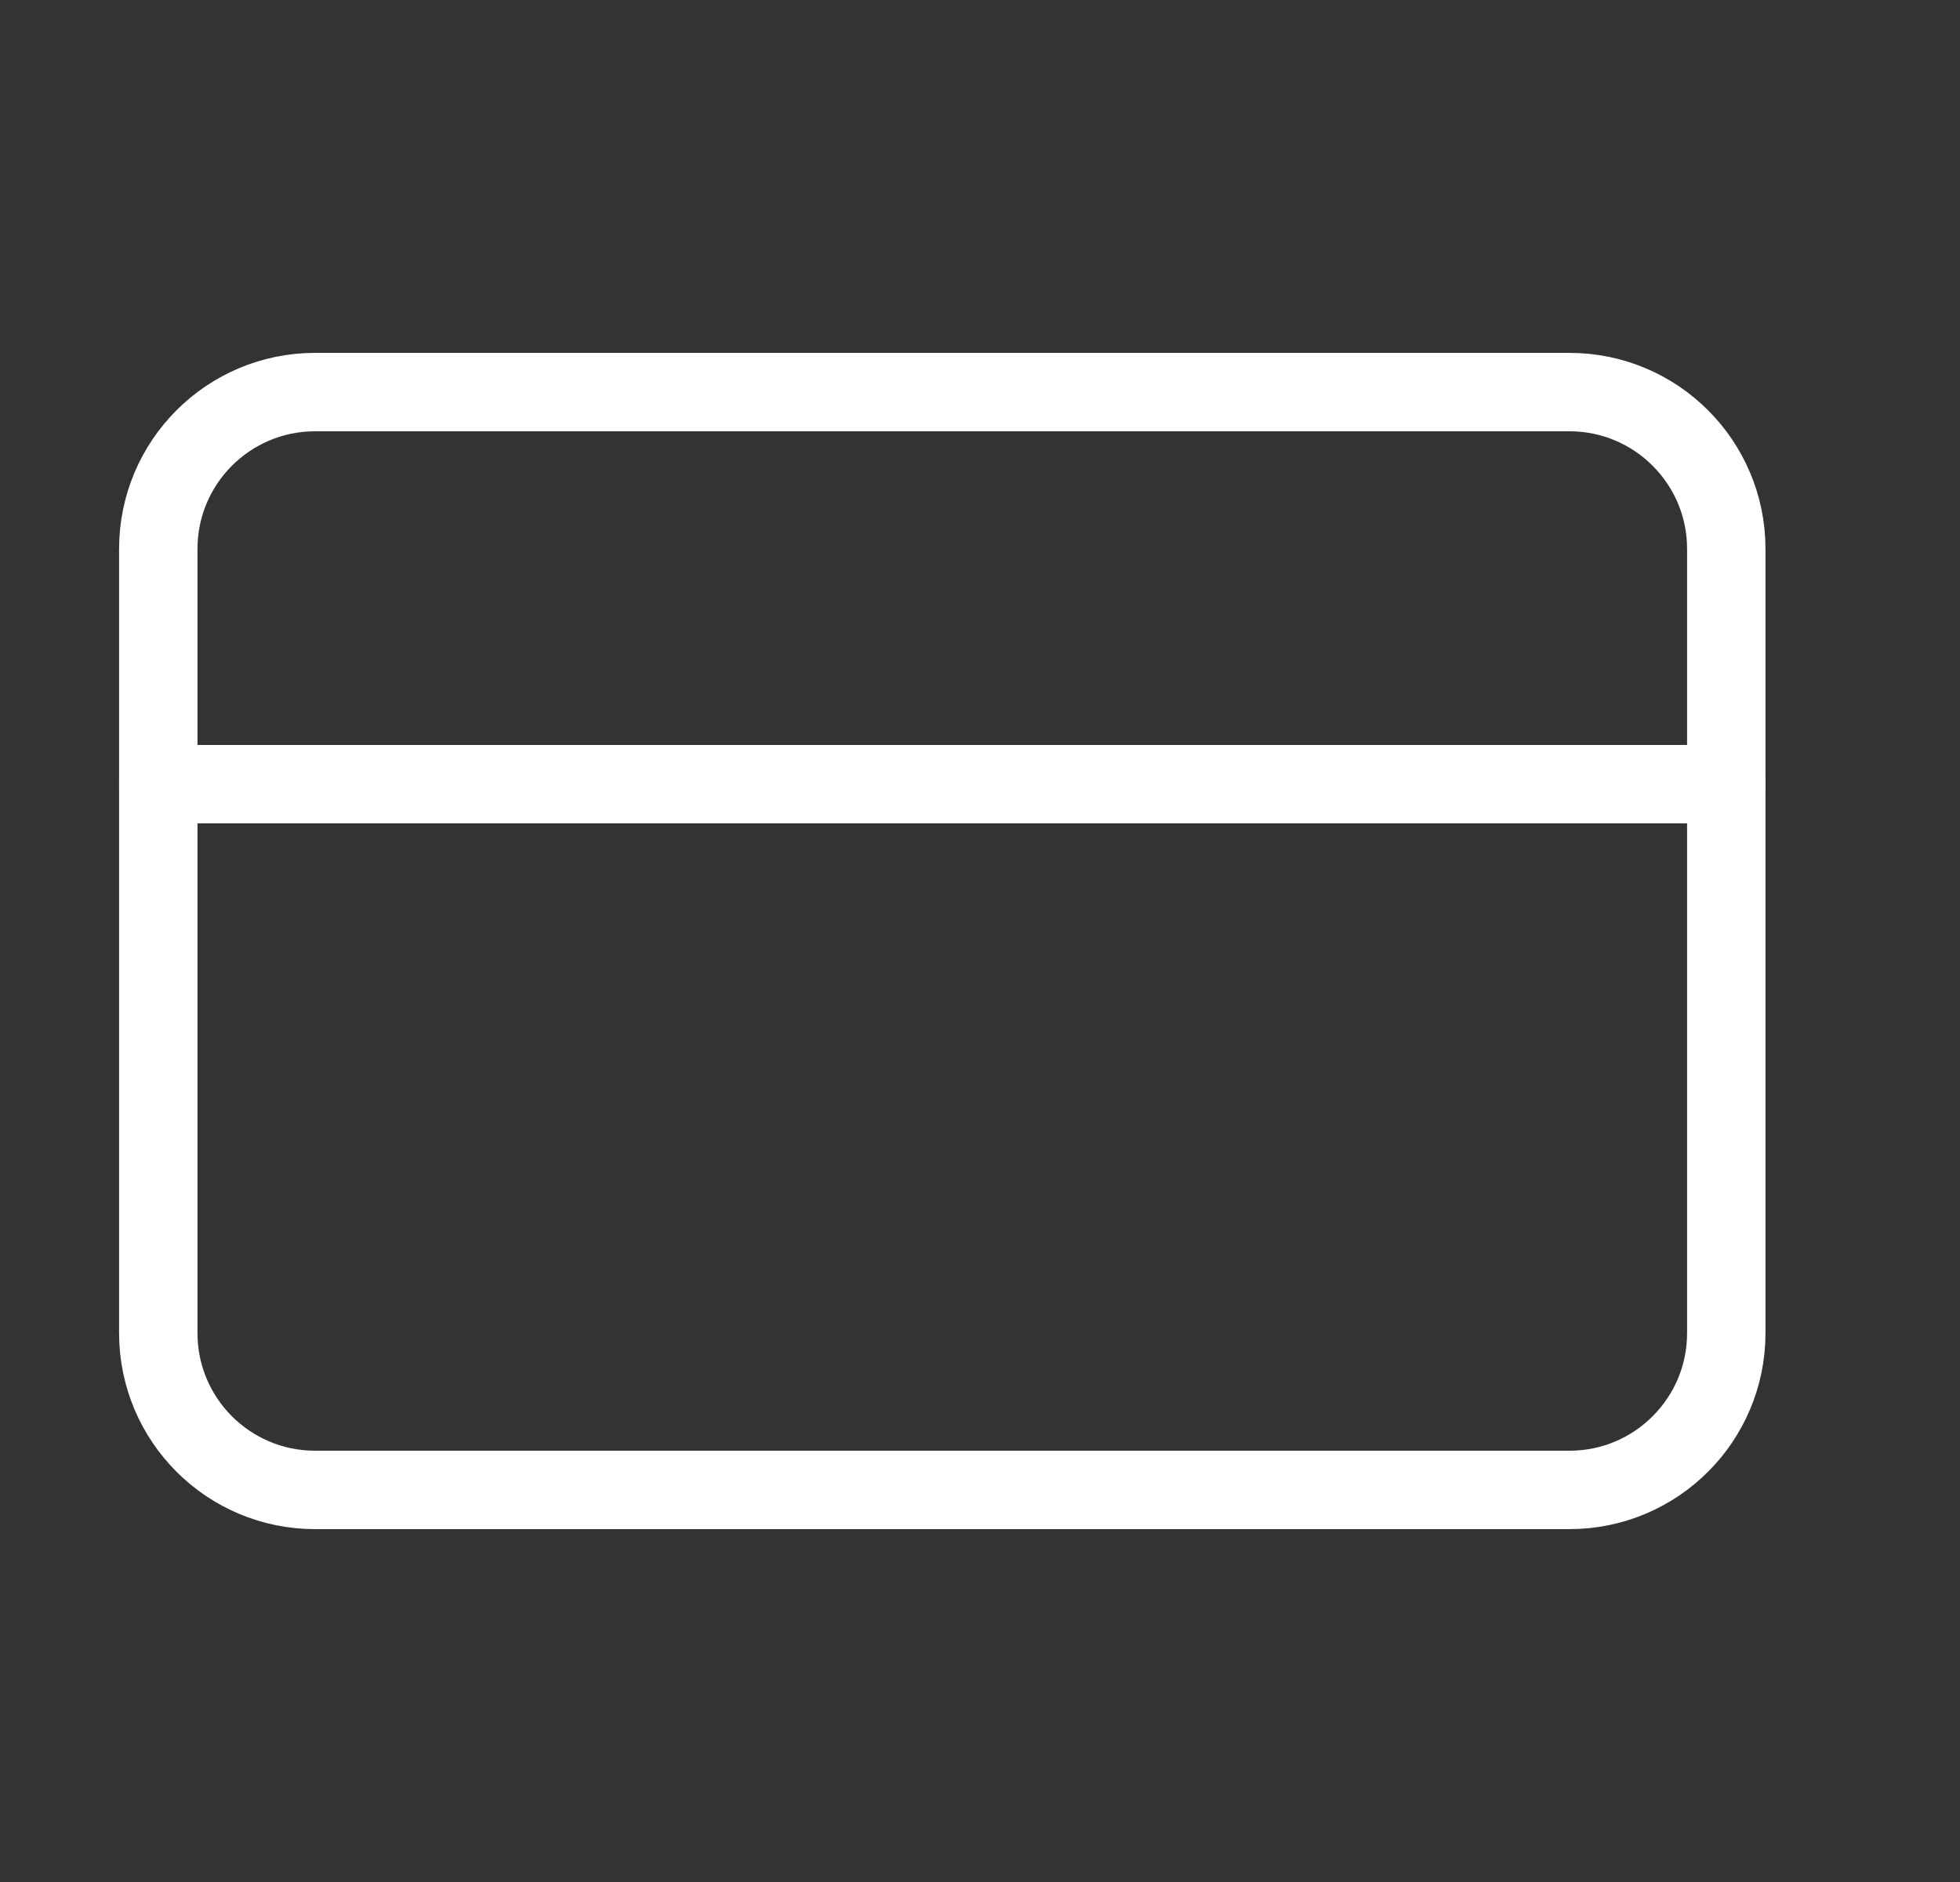
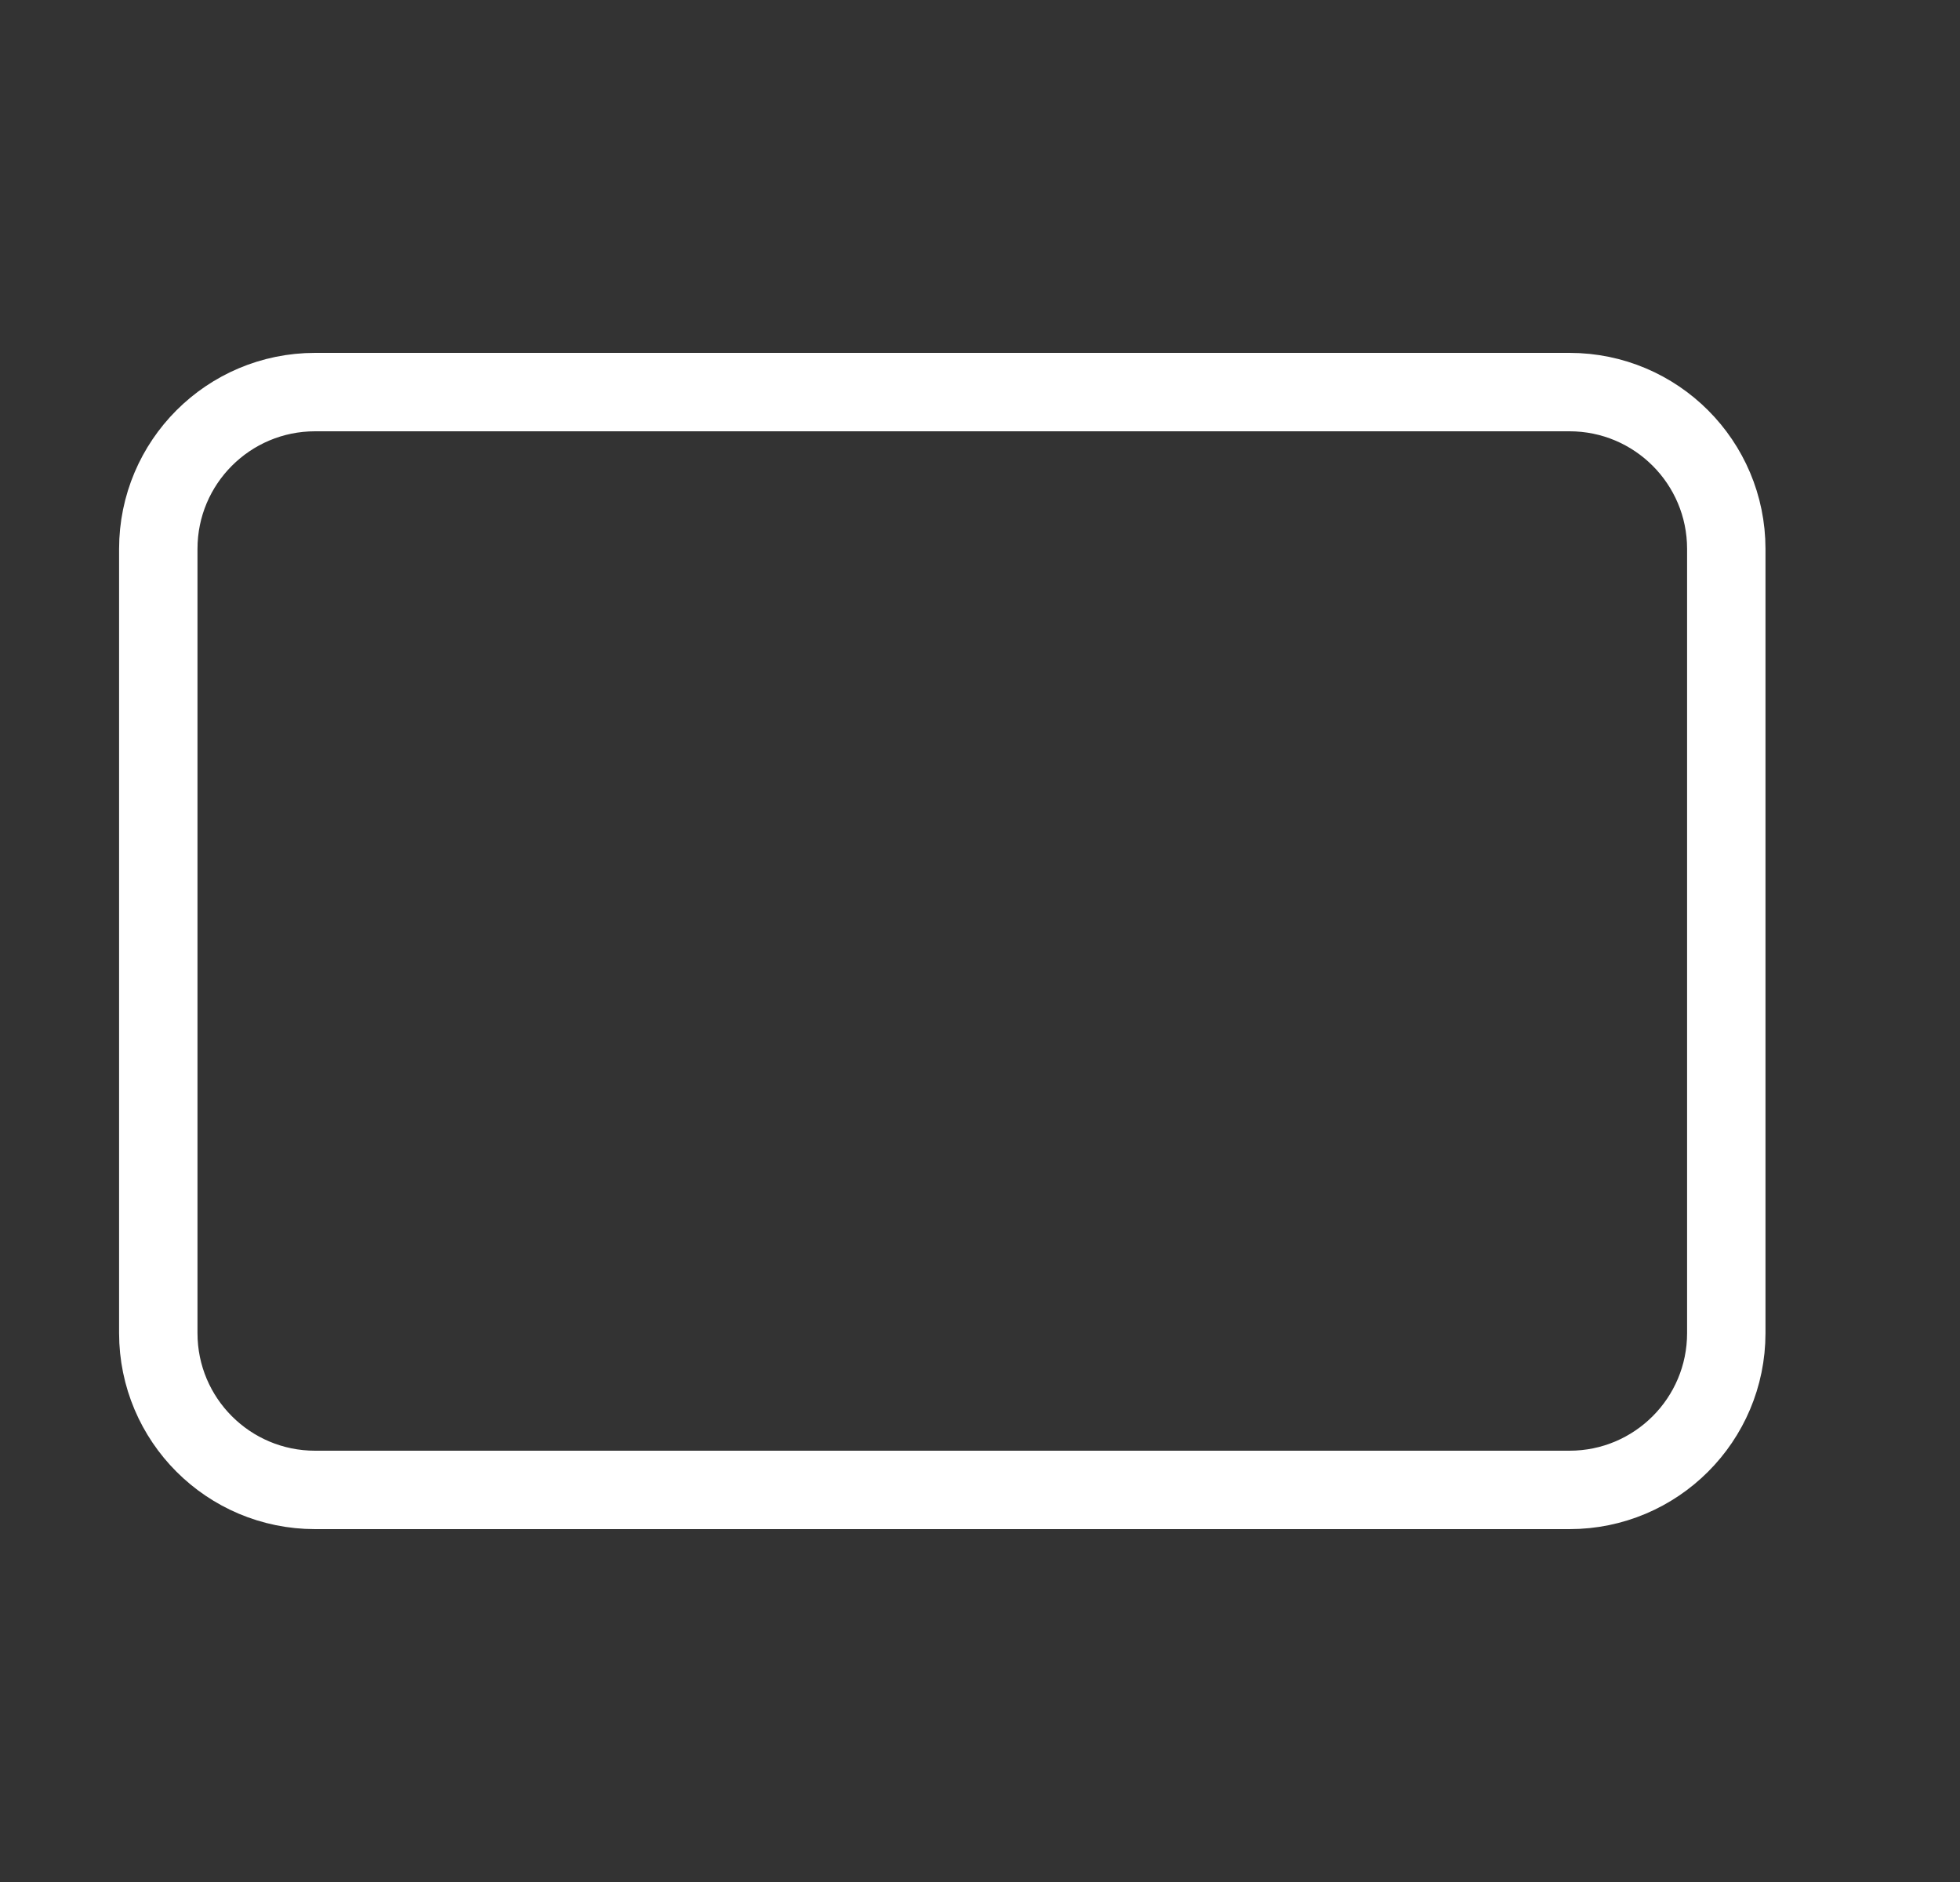
<svg xmlns="http://www.w3.org/2000/svg" fill="none" viewBox="0 0 25 24" height="24" width="25">
  <rect x="0" y="0" width="25" height="24" fill="#333333" stroke="none" />
  <path stroke-linejoin="round" stroke-linecap="round" stroke="white" d="M20.019 5H4.019C2.914 5 2.019 5.895 2.019 7V17C2.019 18.105 2.914 19 4.019 19H20.019C21.123 19 22.019 18.105 22.019 17V7C22.019 5.895 21.123 5 20.019 5Z" />
-   <path stroke-linejoin="round" stroke-linecap="round" stroke="white" d="M2.019 10H22.019" />
</svg>